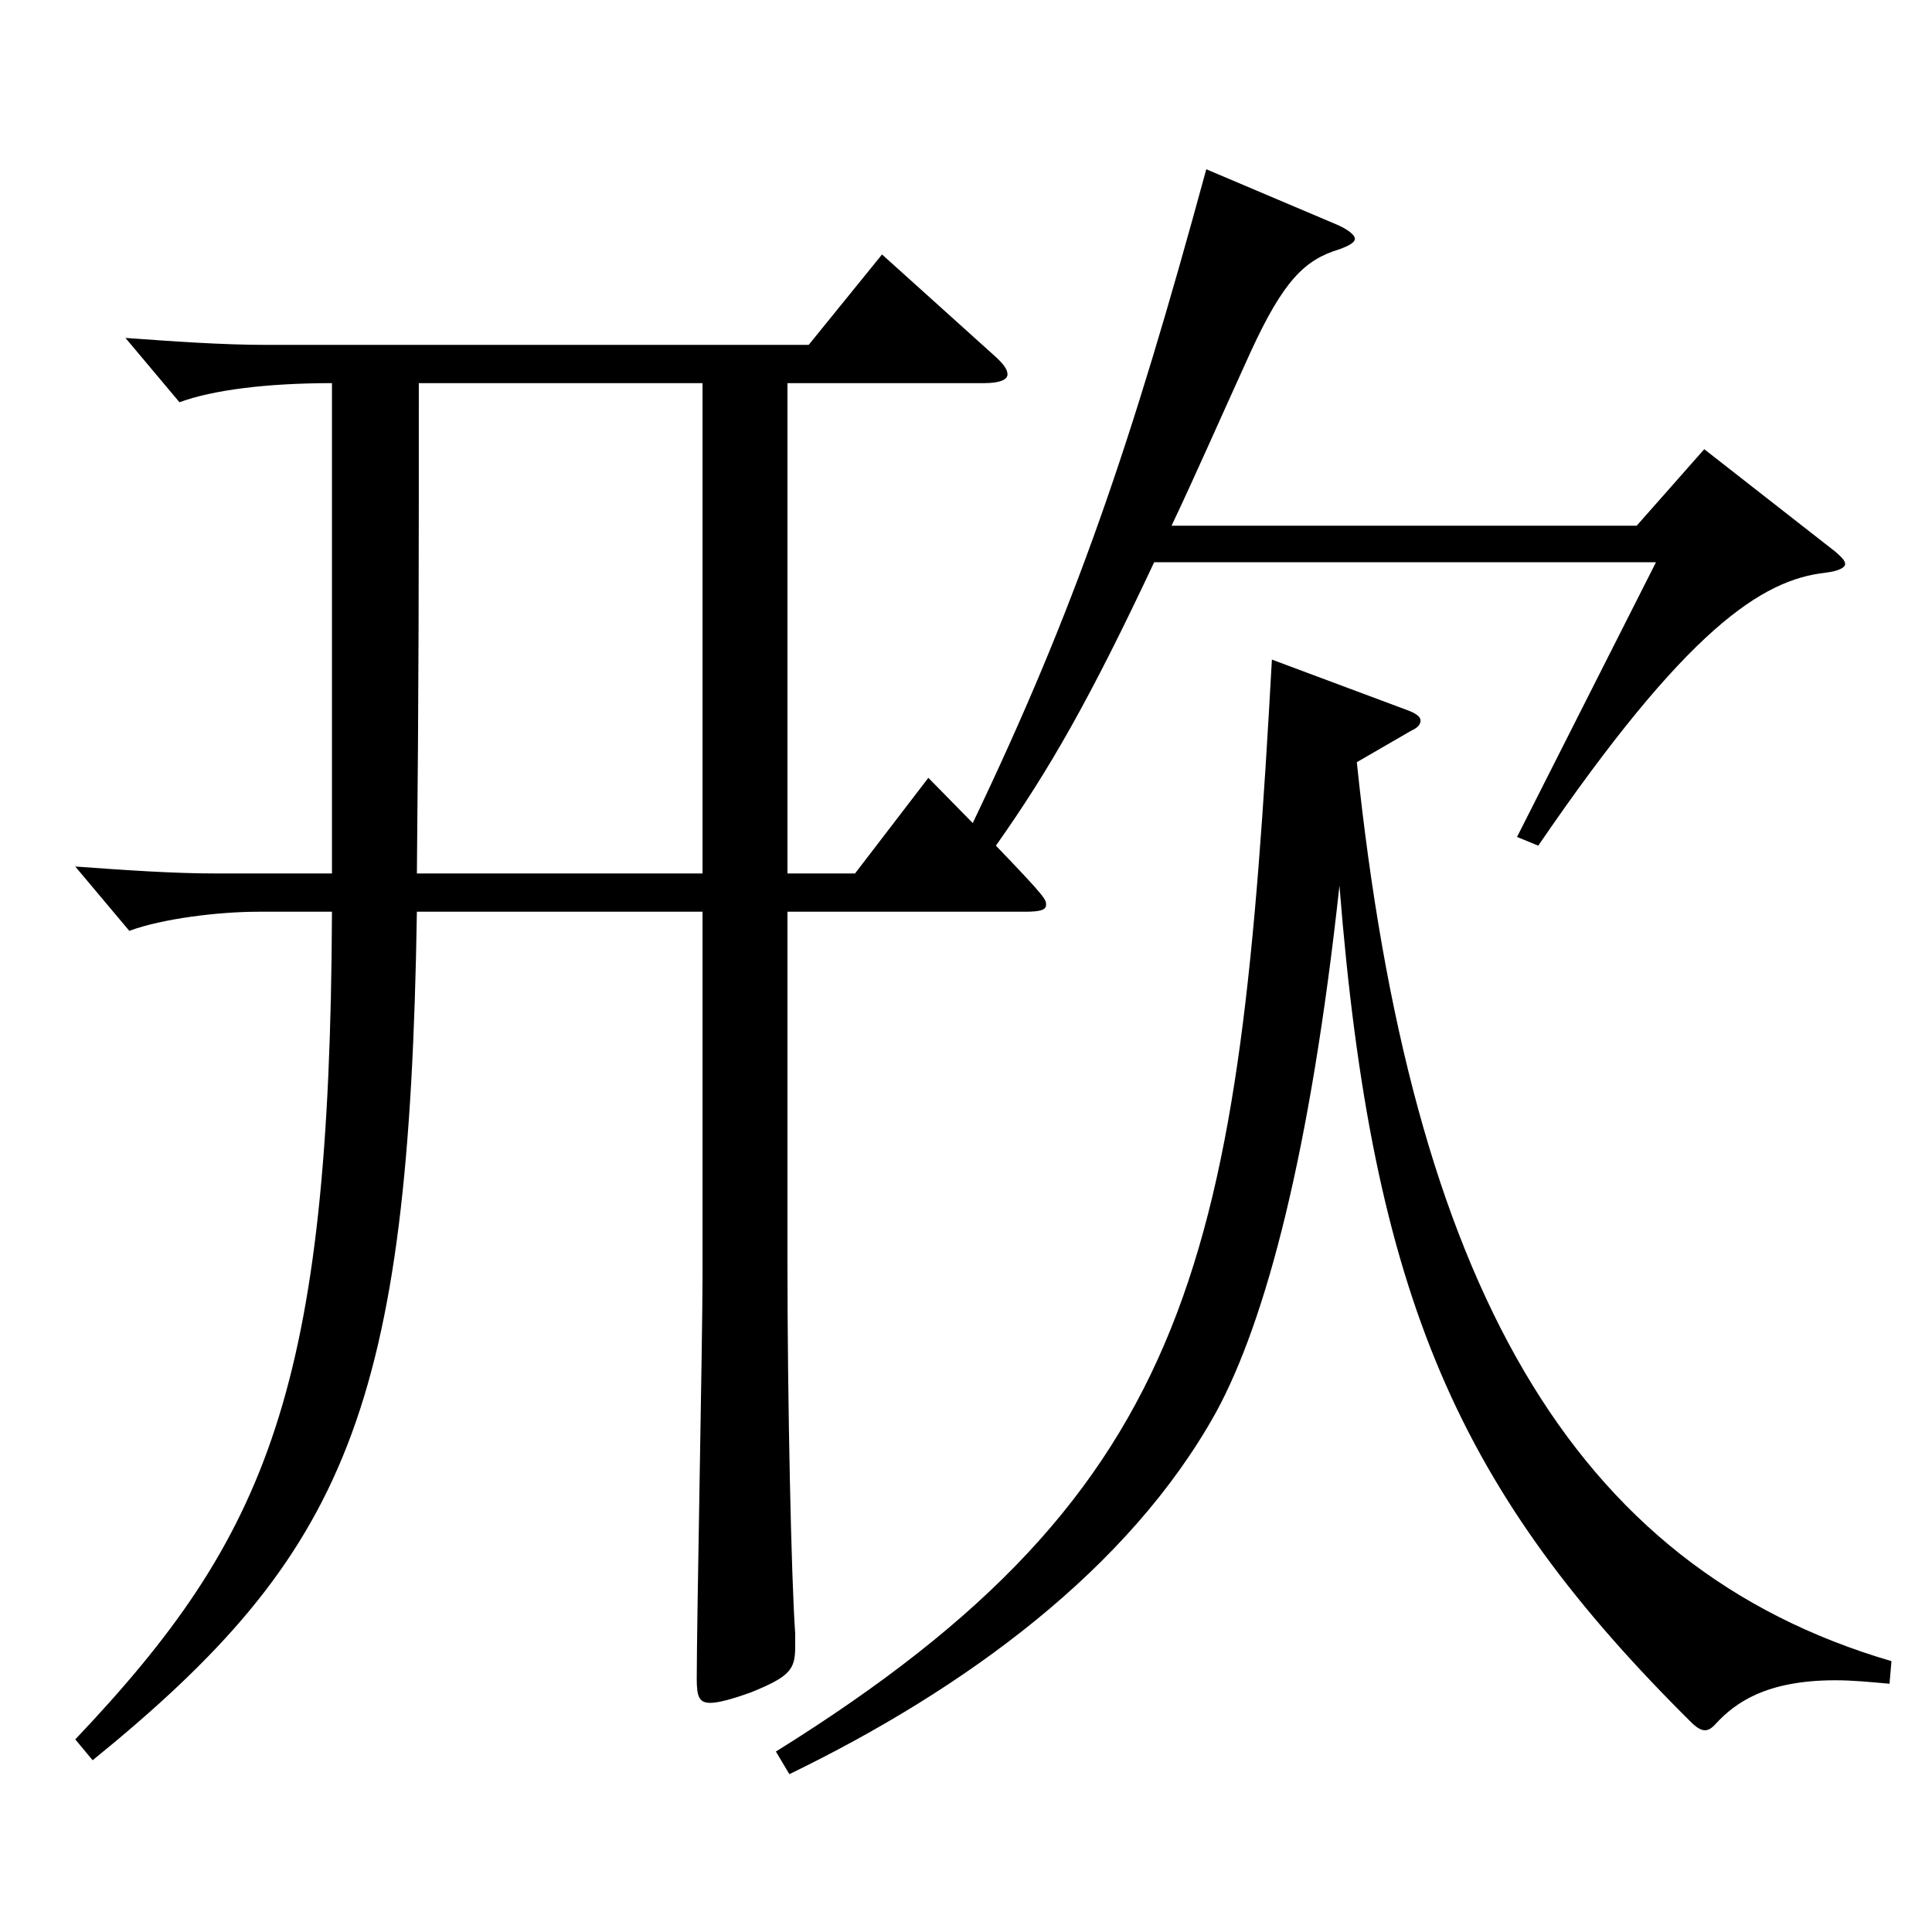
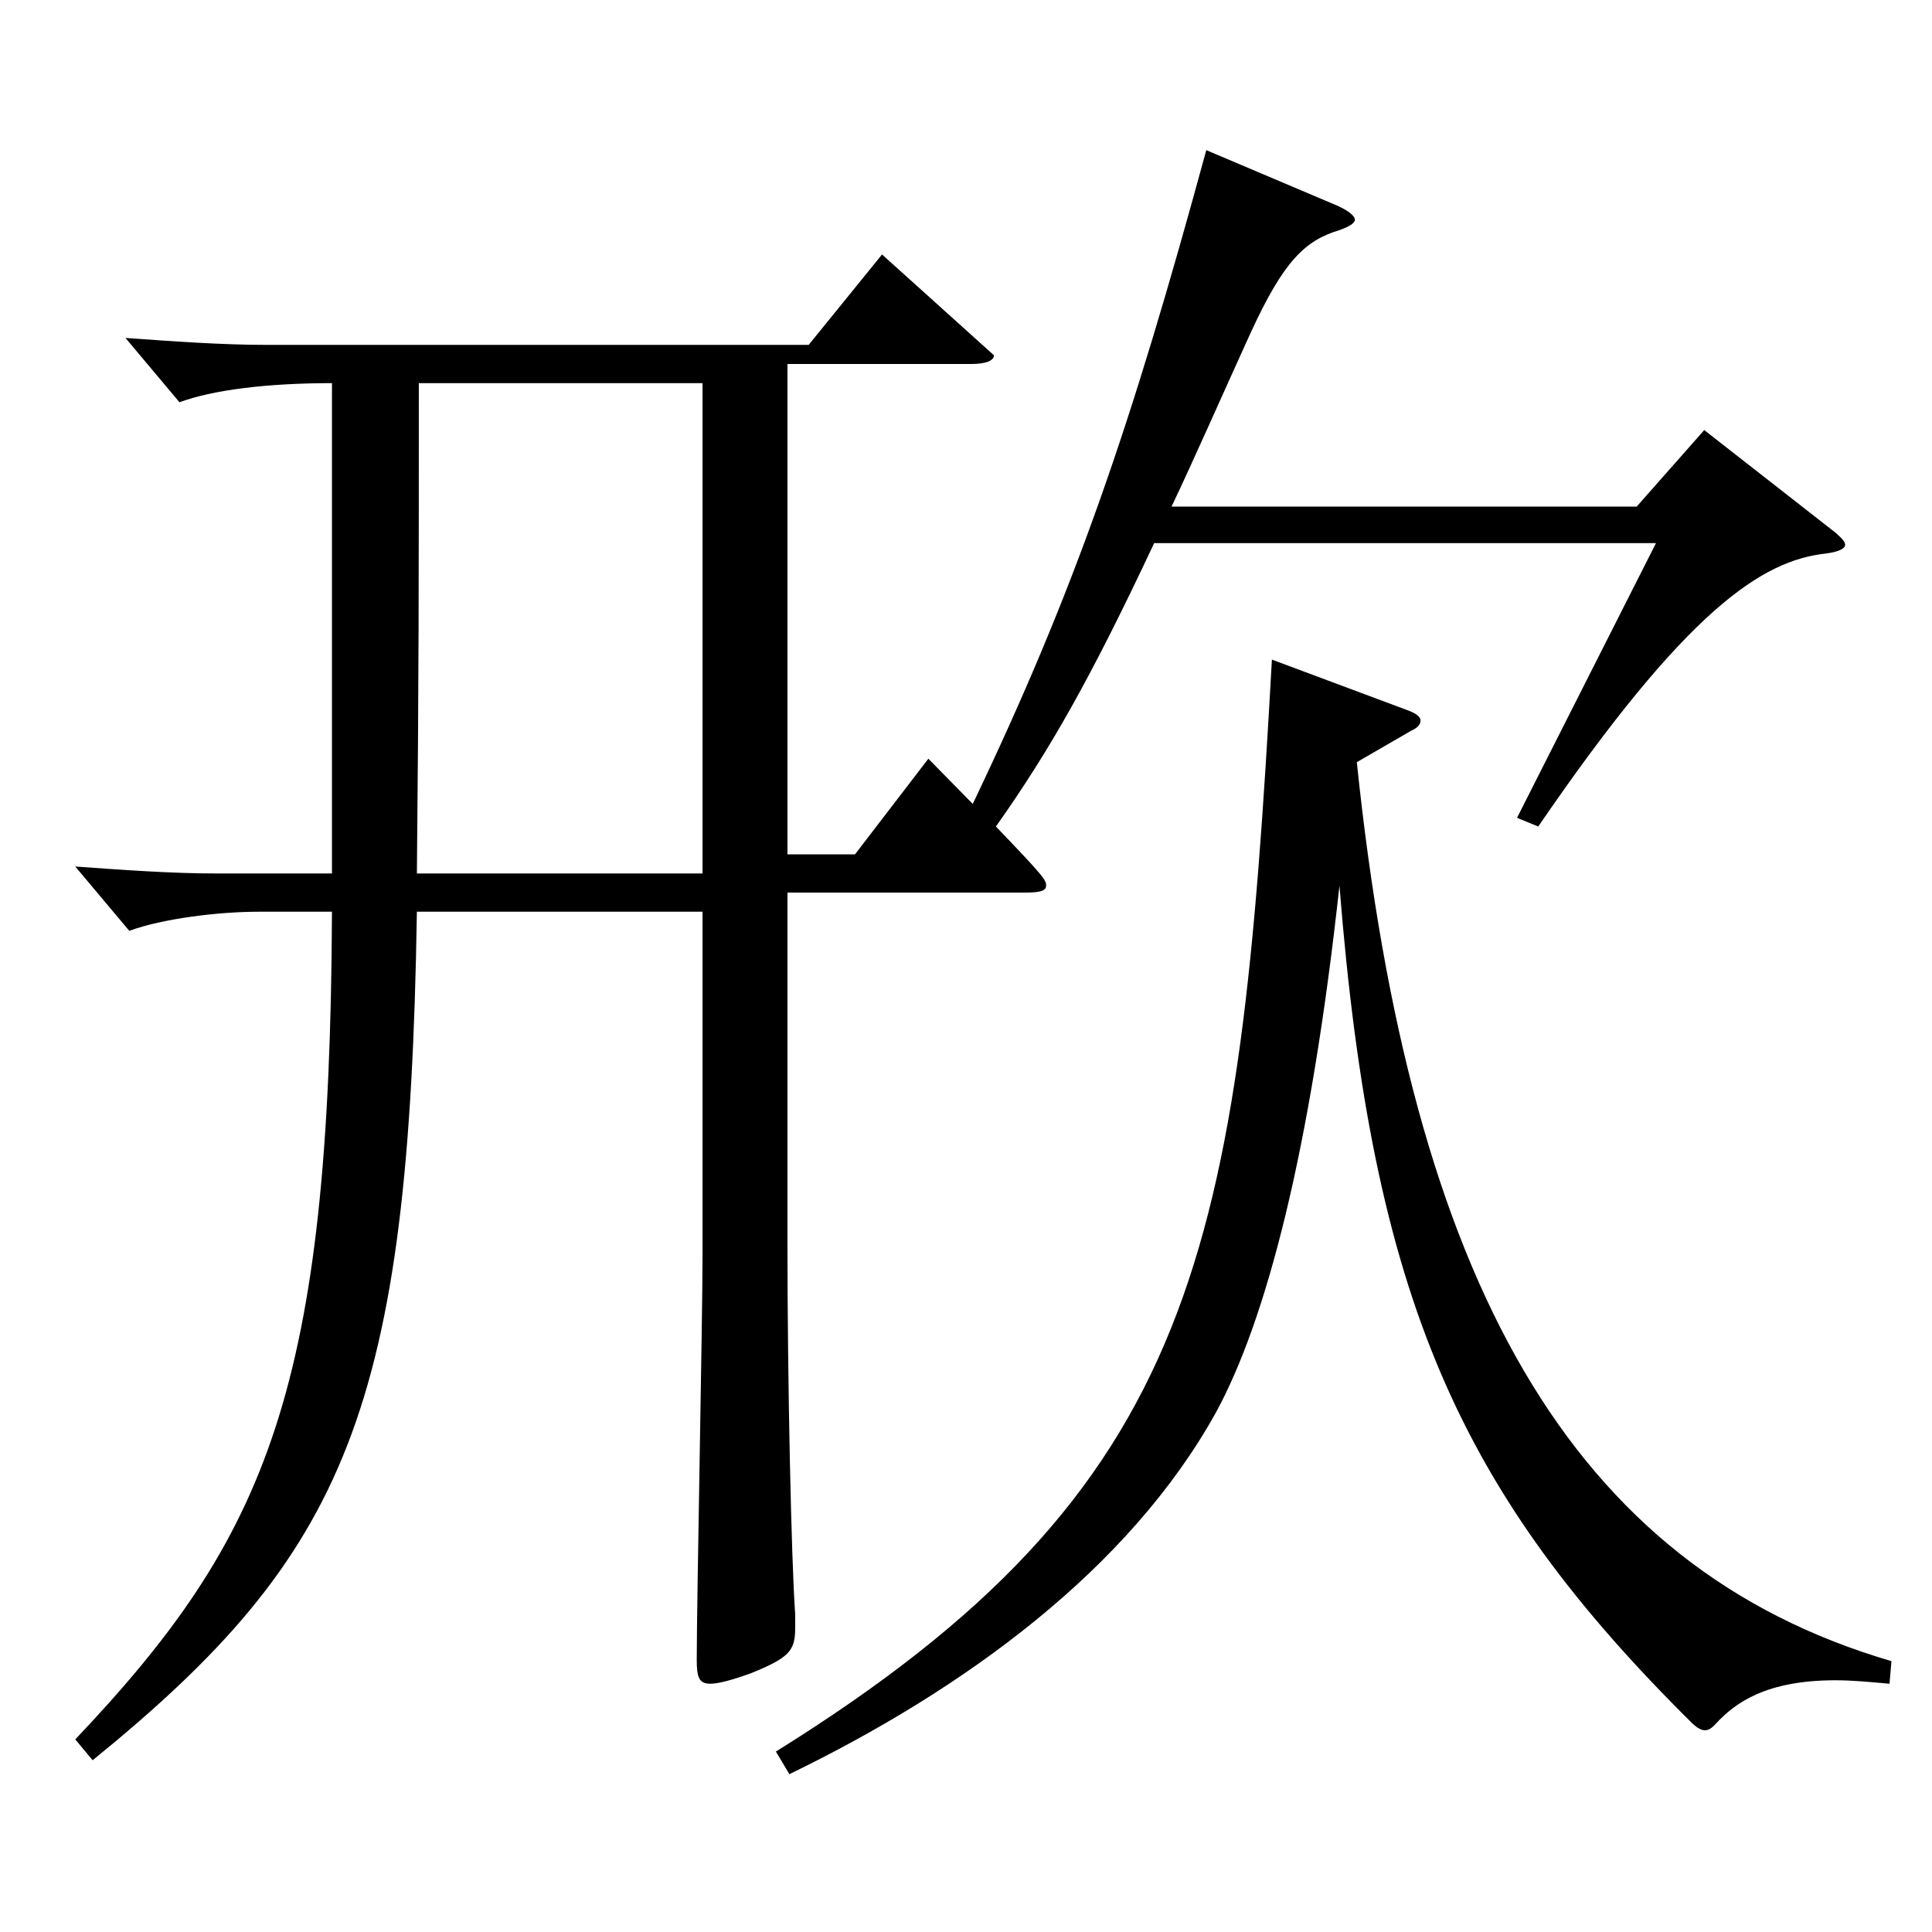
<svg xmlns="http://www.w3.org/2000/svg" version="1.1" id="图层_1" x="0px" y="0px" width="1000px" height="1000px" viewBox="0 0 1000 1000" enable-background="new 0 0 1000 1000" xml:space="preserve">
-   <path d="M363.632,471.906H215.78c-3.995,257.398-35.963,332.098-167.83,439.197l-8.991-10.8  c99.899-105.3,131.867-181.799,132.866-428.397h-37.962c-20.979,0-49.949,3.601-66.933,9.9l-27.972-33.3  c24.975,1.8,49.949,3.6,72.927,3.6h59.939V198.309c-33.966,0-61.938,3.6-78.921,9.899l-27.972-33.3  c24.975,1.801,49.95,3.601,72.927,3.601h280.717l37.962-46.8l57.941,52.199c4.995,4.5,6.993,7.2,6.993,9.9  c0,2.699-3.996,4.5-11.988,4.5H407.587v253.798h34.965l37.962-49.499l22.977,23.399c52.947-110.699,81.918-195.299,120.879-338.397  l67.931,28.8c5.994,2.7,8.991,5.399,8.991,7.199c0,1.801-2.997,3.601-7.992,5.4c-17.981,5.4-28.971,16.2-45.953,53.1  c-15.984,35.1-28.971,64.8-40.959,89.999h240.758l34.965-39.6l67.931,53.1c2.997,2.7,4.995,4.5,4.995,6.301  c0,1.8-2.997,3.6-9.989,4.499c-32.967,3.601-71.928,28.8-148.851,141.3l-10.988-4.5l71.927-142.199H597.396  c-32.967,70.199-53.945,107.1-81.917,146.699c25.974,26.999,25.974,27.899,25.974,30.6s-2.997,3.6-10.988,3.6H407.587v180.899  c0,72.899,1.998,164.698,3.996,192.599v7.199c0,11.7-2.997,15.3-22.977,23.4c-9.99,3.6-16.982,5.399-20.979,5.399  c-5.994,0-6.993-3.6-6.993-12.6c0-29.7,2.997-175.499,2.997-208.799V471.906z M216.779,198.309c0,98.999,0,153.898-0.999,253.798  h147.852V198.309H216.779z M978.013,871.504c-9.99-0.9-18.981-1.8-27.973-1.8c-35.963,0-51.947,11.699-61.938,22.499  c-3.996,4.5-6.992,4.5-11.987,0C755.237,772.505,710.282,672.605,693.299,458.406c-14.984,137.699-37.961,224.999-63.936,272.698  c-44.954,81-129.868,143.1-220.777,187.199l-6.992-11.7c219.778-136.799,239.758-258.298,256.741-565.196l69.929,26.1  c4.995,1.801,6.993,3.601,6.993,5.4s-0.999,3.6-4.995,5.399l-27.972,16.2c27.972,269.099,110.889,416.697,276.722,465.297  L978.013,871.504z" />
+   <path d="M363.632,471.906H215.78c-3.995,257.398-35.963,332.098-167.83,439.197l-8.991-10.8  c99.899-105.3,131.867-181.799,132.866-428.397h-37.962c-20.979,0-49.949,3.601-66.933,9.9l-27.972-33.3  c24.975,1.8,49.949,3.6,72.927,3.6h59.939V198.309c-33.966,0-61.938,3.6-78.921,9.899l-27.972-33.3  c24.975,1.801,49.95,3.601,72.927,3.601h280.717l37.962-46.8l57.941,52.199c0,2.699-3.996,4.5-11.988,4.5H407.587v253.798h34.965l37.962-49.499l22.977,23.399c52.947-110.699,81.918-195.299,120.879-338.397  l67.931,28.8c5.994,2.7,8.991,5.399,8.991,7.199c0,1.801-2.997,3.601-7.992,5.4c-17.981,5.4-28.971,16.2-45.953,53.1  c-15.984,35.1-28.971,64.8-40.959,89.999h240.758l34.965-39.6l67.931,53.1c2.997,2.7,4.995,4.5,4.995,6.301  c0,1.8-2.997,3.6-9.989,4.499c-32.967,3.601-71.928,28.8-148.851,141.3l-10.988-4.5l71.927-142.199H597.396  c-32.967,70.199-53.945,107.1-81.917,146.699c25.974,26.999,25.974,27.899,25.974,30.6s-2.997,3.6-10.988,3.6H407.587v180.899  c0,72.899,1.998,164.698,3.996,192.599v7.199c0,11.7-2.997,15.3-22.977,23.4c-9.99,3.6-16.982,5.399-20.979,5.399  c-5.994,0-6.993-3.6-6.993-12.6c0-29.7,2.997-175.499,2.997-208.799V471.906z M216.779,198.309c0,98.999,0,153.898-0.999,253.798  h147.852V198.309H216.779z M978.013,871.504c-9.99-0.9-18.981-1.8-27.973-1.8c-35.963,0-51.947,11.699-61.938,22.499  c-3.996,4.5-6.992,4.5-11.987,0C755.237,772.505,710.282,672.605,693.299,458.406c-14.984,137.699-37.961,224.999-63.936,272.698  c-44.954,81-129.868,143.1-220.777,187.199l-6.992-11.7c219.778-136.799,239.758-258.298,256.741-565.196l69.929,26.1  c4.995,1.801,6.993,3.601,6.993,5.4s-0.999,3.6-4.995,5.399l-27.972,16.2c27.972,269.099,110.889,416.697,276.722,465.297  L978.013,871.504z" />
</svg>